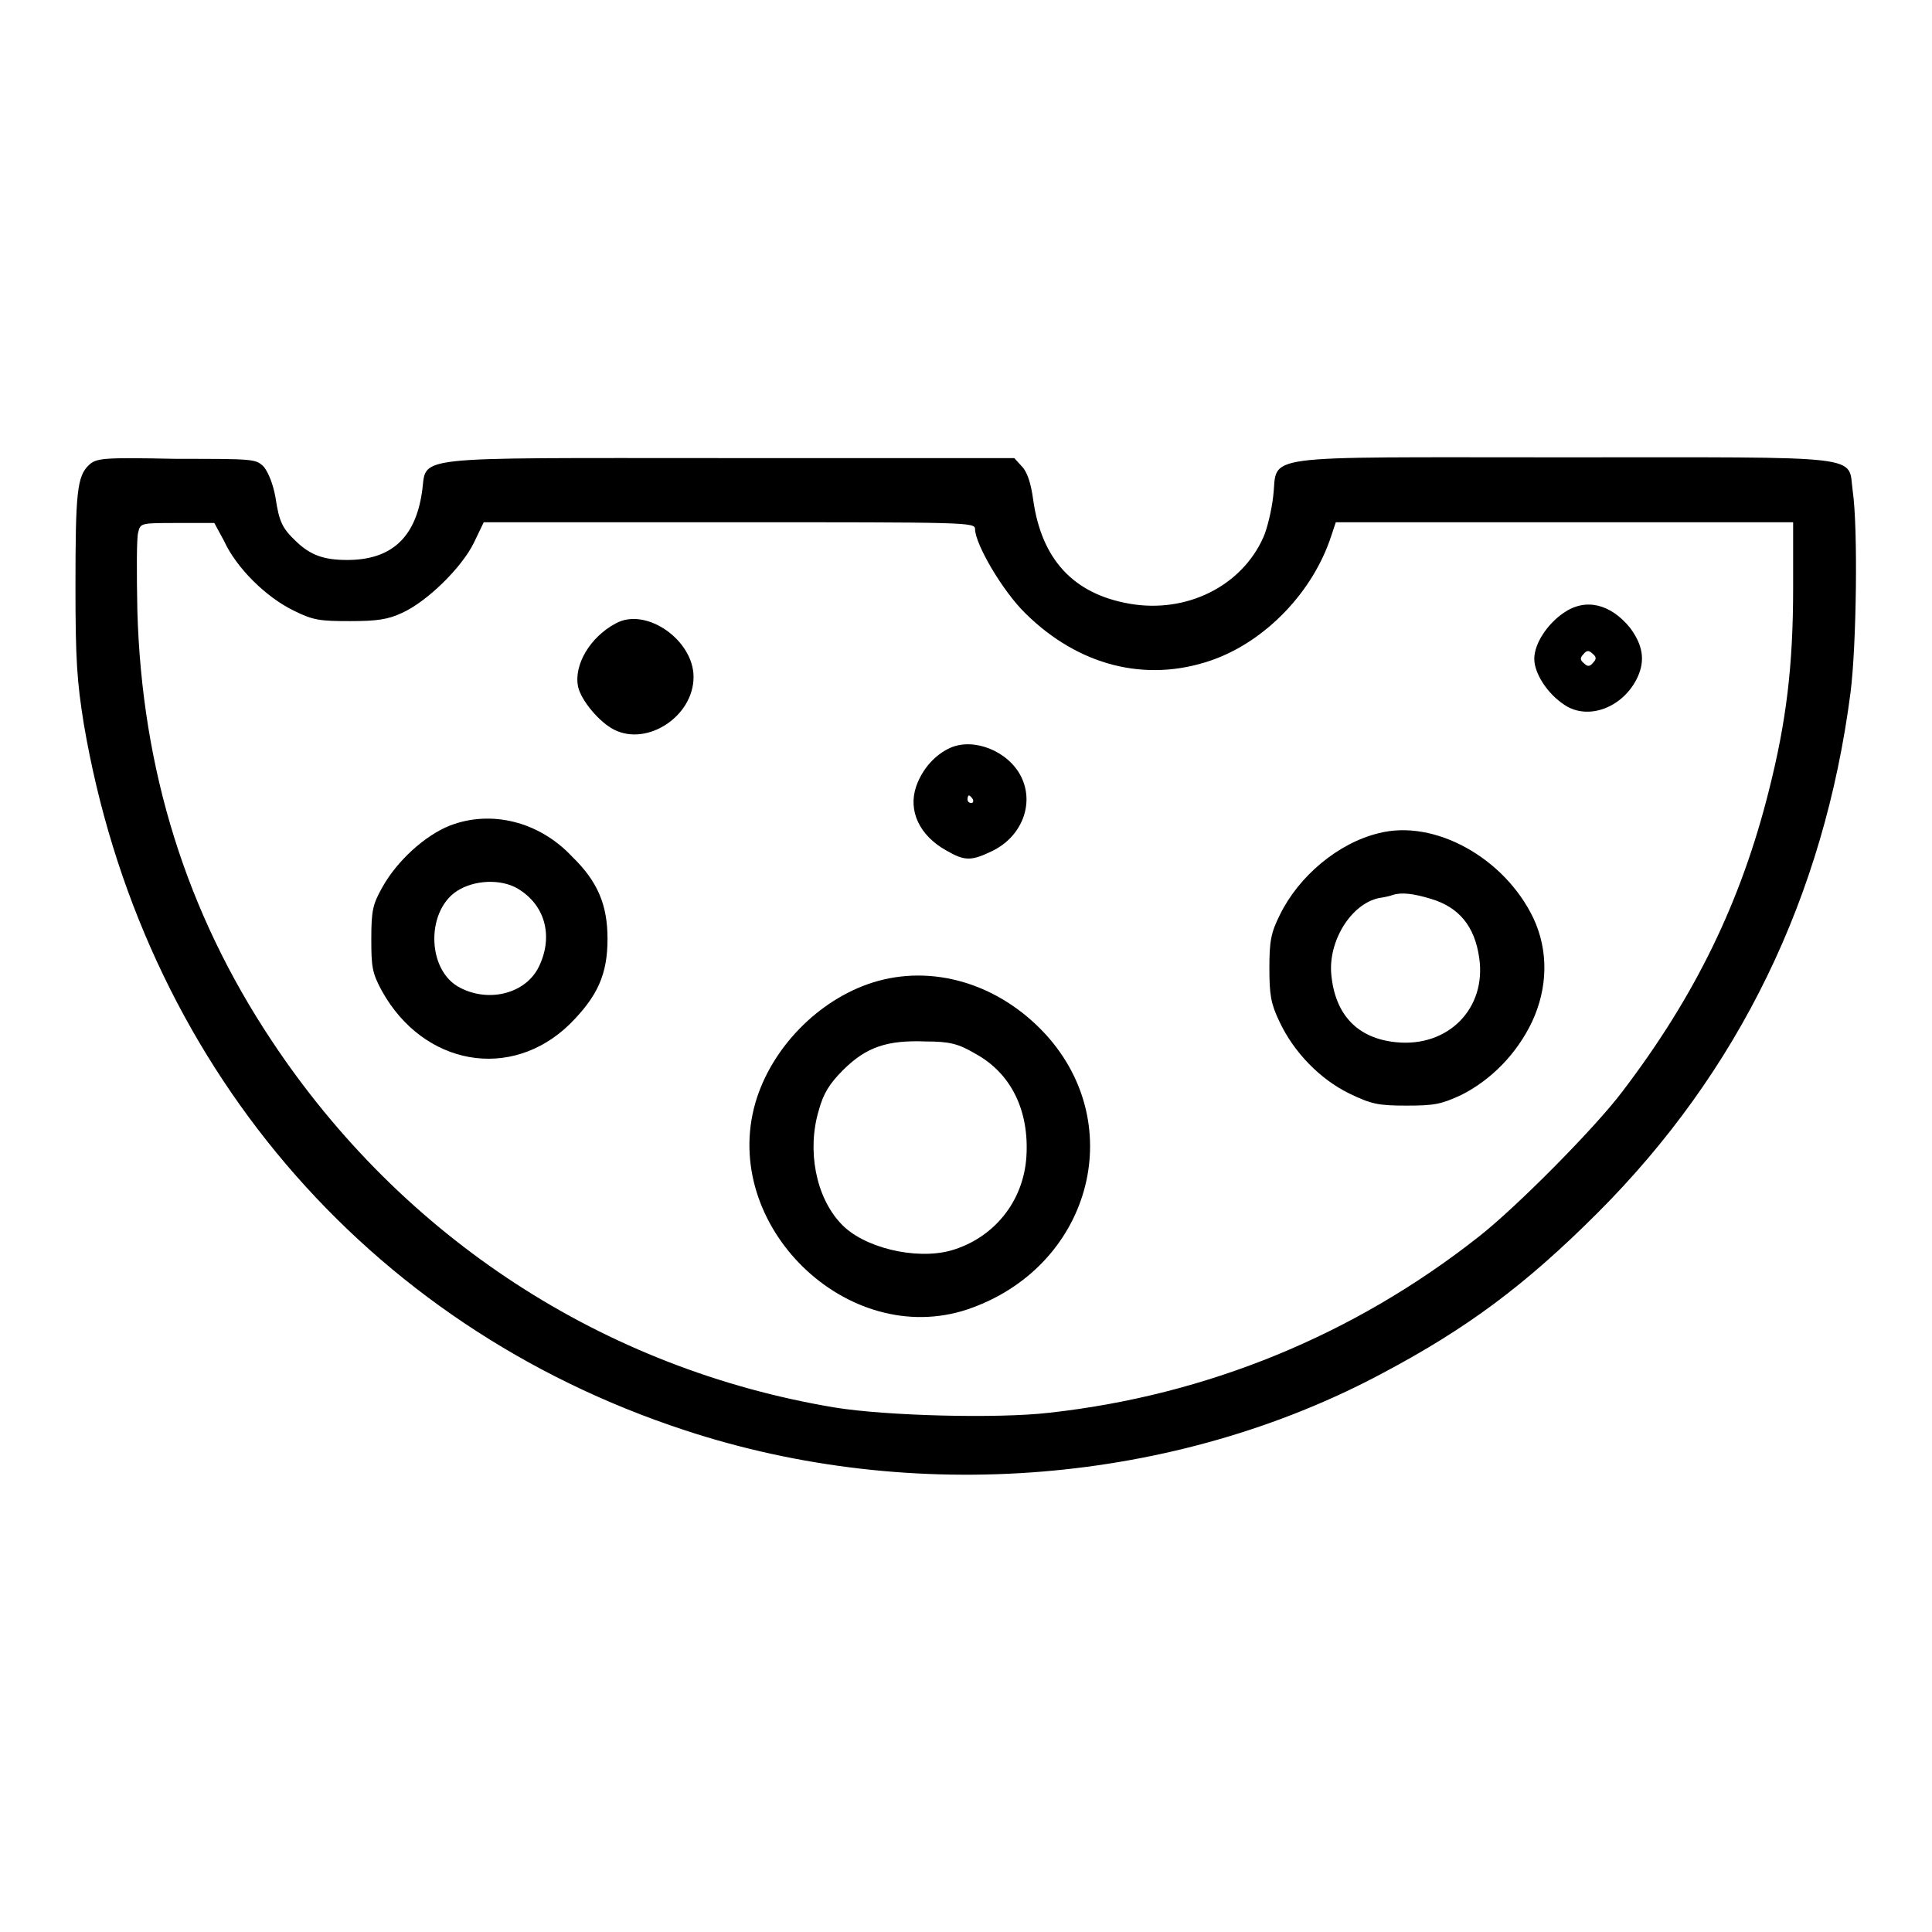
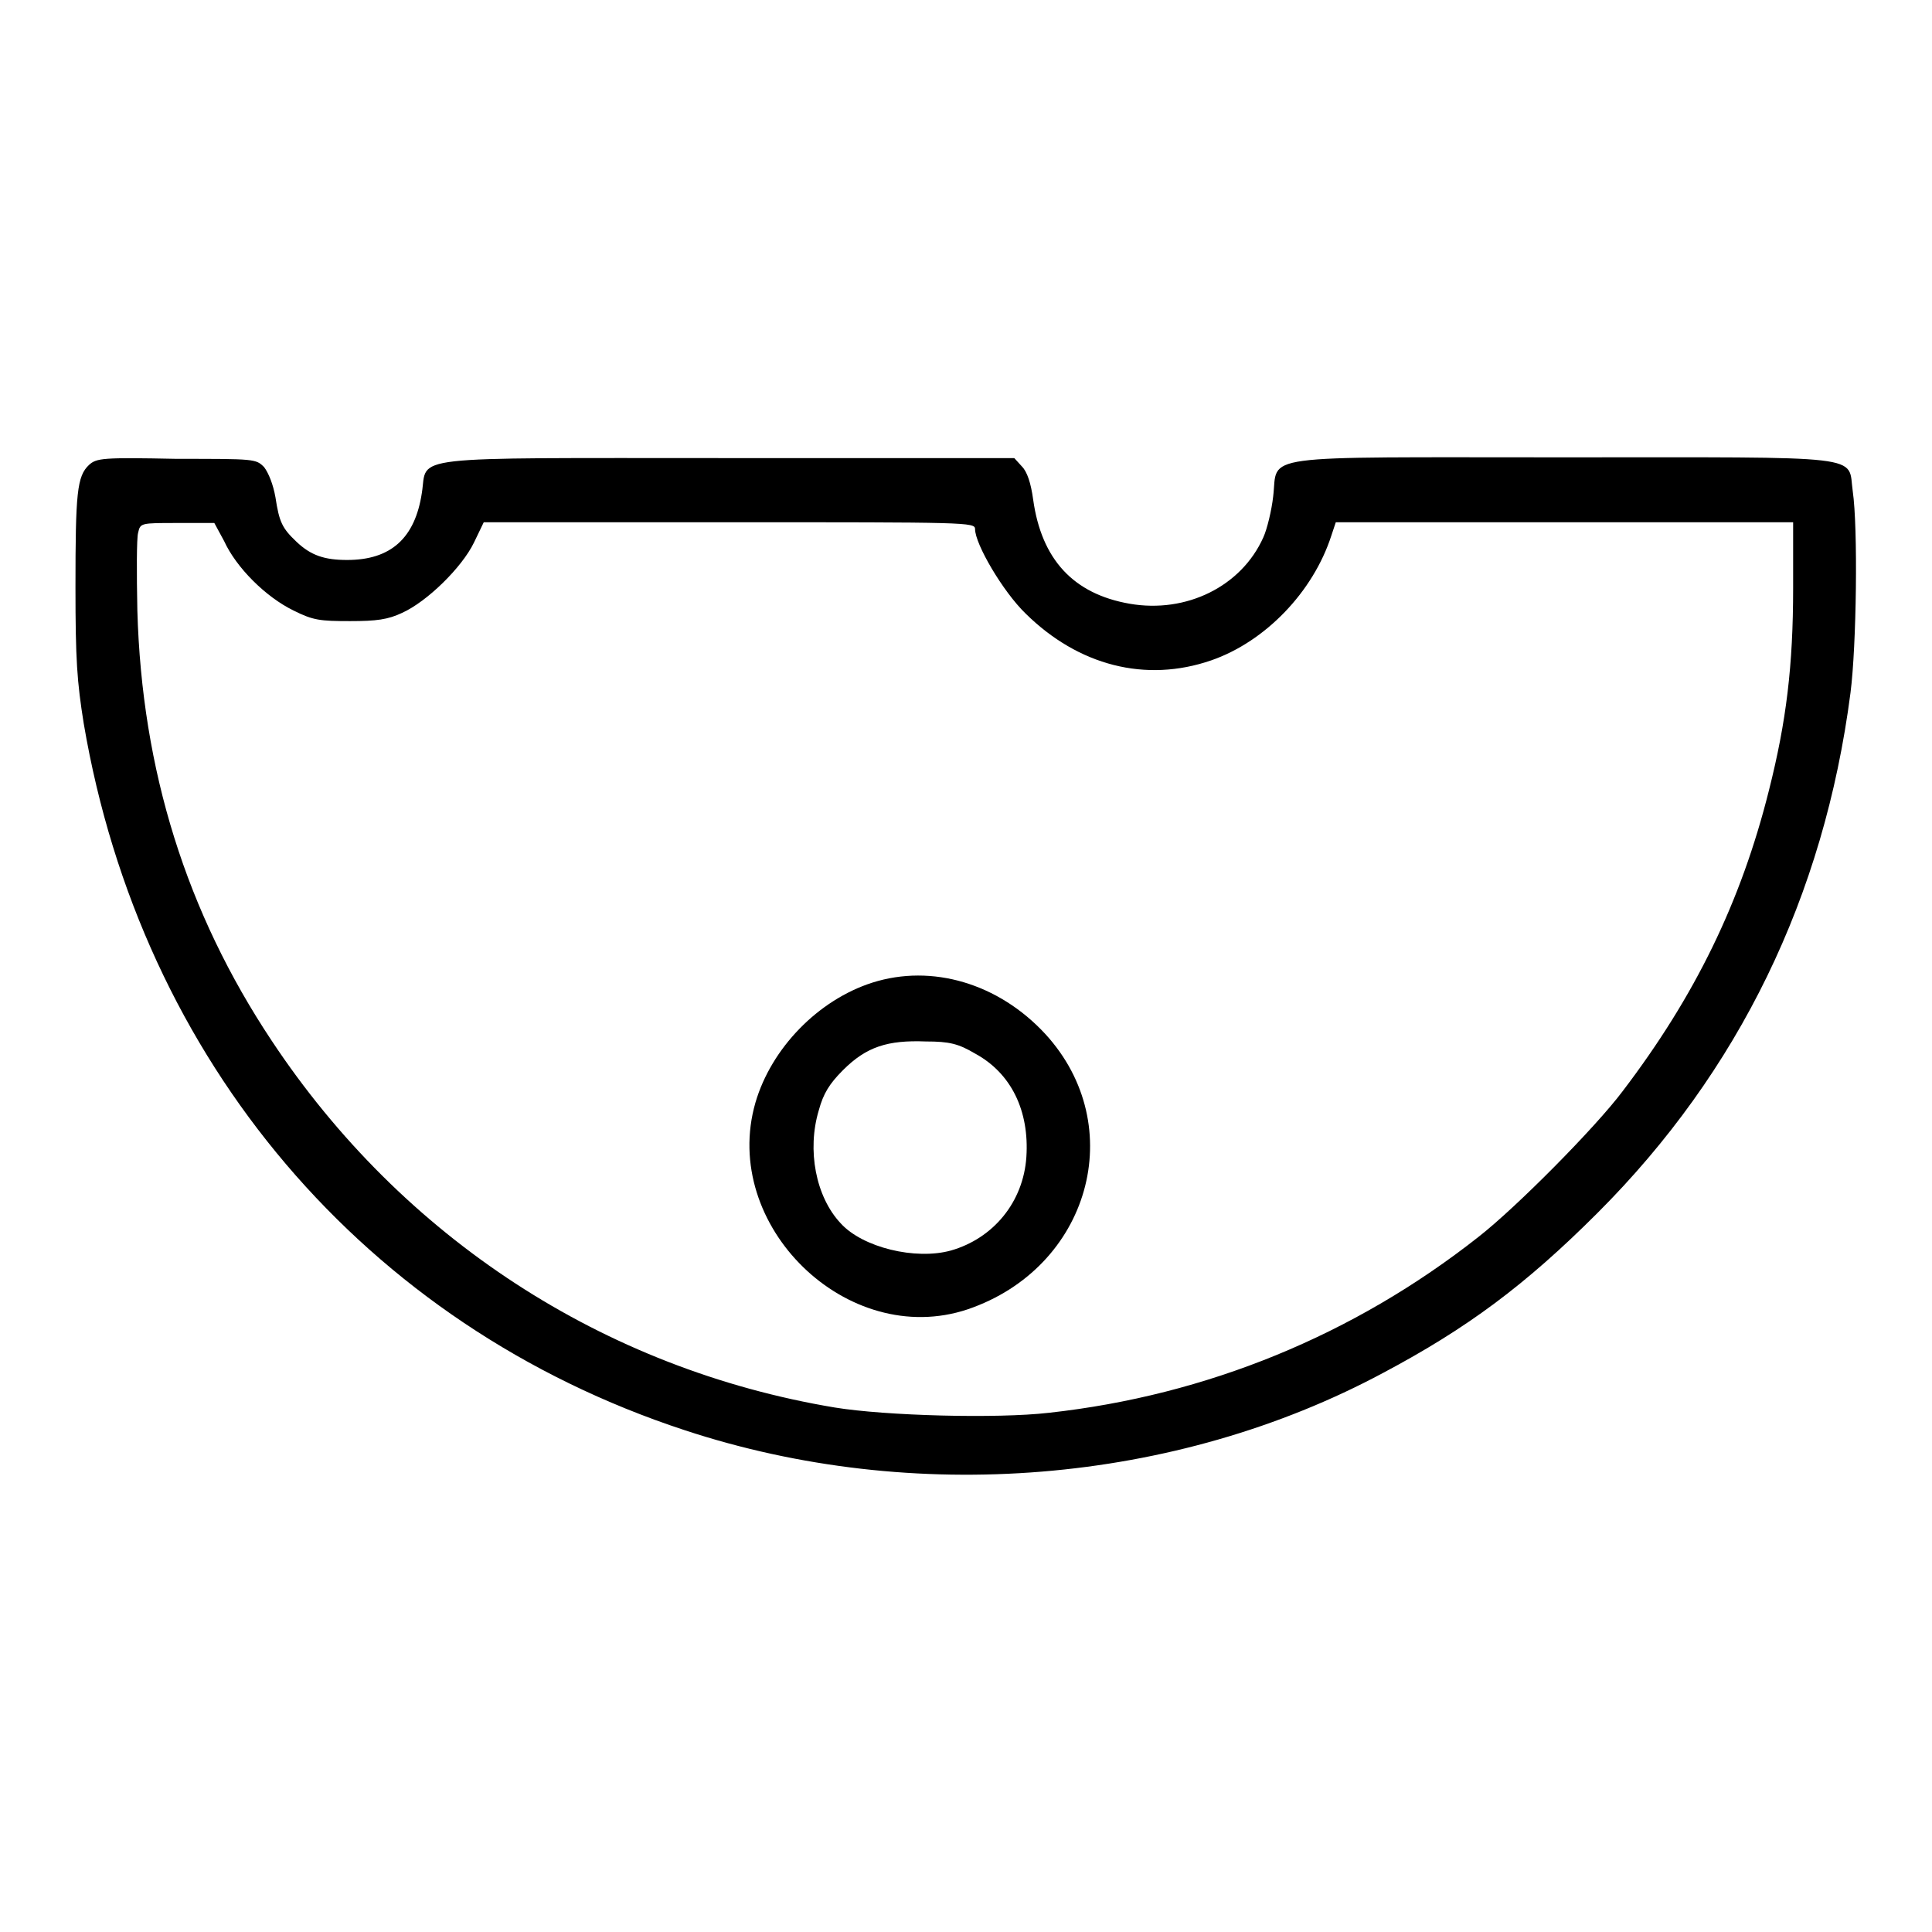
<svg xmlns="http://www.w3.org/2000/svg" version="1.1" x="0px" y="0px" viewBox="0 0 256 256" enable-background="new 0 0 256 256" xml:space="preserve">
  <g>
    <g>
      <g>
        <path fill="#000000" d="M11.8,61.6c-1.6,1.5-1.8,3.7-1.8,16.2c0,9.6,0.2,12.5,1.1,18.1c7.6,44.7,37.3,79.7,79.6,93.6c30.3,10,65,7.2,92.6-7.6c11.1-5.9,18.8-11.6,28.4-21.2c18.7-18.7,30-41.9,33.5-68.9c0.8-6.2,1-21.9,0.3-26.7c-0.7-4.9,2.5-4.5-38.4-4.5c-41.3,0-37.7-0.5-38.4,5.2c-0.2,1.8-0.8,4.3-1.3,5.4c-2.9,6.5-10.2,10.1-17.7,8.8s-11.7-5.9-12.8-13.8c-0.3-2.2-0.8-3.7-1.5-4.4l-1-1.1h-38c-43.3,0-39.7-0.4-40.5,4.6c-0.9,6-4.1,8.9-9.9,8.9c-3,0-4.8-0.6-6.7-2.4c-1.9-1.8-2.3-2.6-2.8-5.9c-0.3-1.7-0.9-3.2-1.5-4c-1.1-1.1-1.2-1.1-11.6-1.1C13.6,60.6,12.8,60.7,11.8,61.6z M29.7,71.7c1.6,3.5,5.5,7.4,9.2,9.2c2.6,1.3,3.5,1.4,7.5,1.4c3.5,0,5-0.2,6.9-1.1c3.3-1.5,7.9-6,9.5-9.3l1.3-2.7h32.5c31.5,0,32.6,0,32.6,0.9c0,2,3.7,8.3,6.7,11.2c7,6.9,15.9,9.2,24.6,6.2c7.2-2.5,13.5-9.1,15.9-16.5l0.6-1.8h30.3h30.3v8.7c0,10.3-0.9,17.7-3.2,26.8c-3.7,14.8-9.8,27.3-19.4,39.9c-3.6,4.8-14.1,15.4-19.1,19.3c-16.5,13-36,21-56.9,23.3c-6.9,0.8-21.7,0.4-28.4-0.7c-30.6-5.1-57.3-22.5-74.6-48.6c-11.3-17-17.2-35.8-17.8-57c-0.1-5-0.1-9.6,0.1-10.3c0.3-1.3,0.3-1.3,5.2-1.3h4.9L29.7,71.7z" />
-         <path fill="#000000" d="M207.2,81.2c-2.2,1.5-3.9,4.1-3.9,6.1c0,1.9,1.7,4.6,4,6.1c3.1,2.1,7.8,0.4,9.7-3.7c1-2.2,0.7-4.2-1-6.5C213.4,80,210.1,79.2,207.2,81.2z M211.1,87.8c-0.4,0.5-0.7,0.6-1.2,0.1c-0.5-0.4-0.6-0.7-0.1-1.2c0.4-0.5,0.7-0.6,1.2-0.1C211.5,87,211.6,87.3,211.1,87.8z" />
-         <path fill="#000000" d="M81.6,82.6c-3.4,1.8-5.6,5.5-5,8.4c0.4,1.8,2.8,4.7,4.8,5.7c4.4,2.2,10.5-1.8,10.5-7C91.9,84.8,85.6,80.4,81.6,82.6z" />
-         <path fill="#000000" d="M125.9,99.1c-2,0.9-3.7,2.8-4.5,5.1c-1.1,3.2,0.4,6.5,4,8.5c2.4,1.4,3.3,1.4,6,0.1c4-1.9,5.7-6.3,3.9-9.9C133.6,99.5,129,97.7,125.9,99.1z M128.9,105.9c0.1,0.2,0.1,0.5-0.2,0.5c-0.3,0-0.5-0.2-0.5-0.5c0-0.3,0.1-0.5,0.2-0.5C128.5,105.4,128.7,105.6,128.9,105.9z" />
-         <path fill="#000000" d="M59.6,109.4c-3.3,1.3-7,4.7-8.9,8.1c-1.3,2.3-1.5,3.1-1.5,6.9c0,3.7,0.1,4.5,1.4,6.9c5.5,9.9,17.1,12,24.9,4.4c3.7-3.7,5-6.6,5-11.3c0-4.5-1.3-7.6-4.7-10.9C71.4,108.8,65,107.3,59.6,109.4z M69,118c3.3,2.2,4.3,6.2,2.4,10.1c-1.7,3.5-6.5,4.8-10.4,2.8c-4.6-2.3-4.6-10.7,0-13.1C63.4,116.5,66.9,116.5,69,118z" />
-         <path fill="#000000" d="M182.7,110.4c-5.4,1.3-10.6,5.7-13.1,10.8c-1.2,2.4-1.4,3.5-1.4,7.1c0,3.5,0.2,4.7,1.3,7c1.9,4.1,5.4,7.7,9.3,9.6c2.9,1.4,3.8,1.6,7.6,1.6c3.7,0,4.6-0.2,7.2-1.4c4-2,7.4-5.5,9.4-9.7c2.1-4.5,2.2-9.4,0.2-13.7C199.4,113.7,190.1,108.5,182.7,110.4z M189.6,119.1c3.7,1.1,5.8,3.6,6.4,7.8c1,6.7-4.1,11.9-11,11.2c-5.1-0.5-8.1-3.6-8.6-9c-0.4-4.4,2.6-9.3,6.3-10.1c0.7-0.1,1.6-0.3,1.8-0.4C185.7,118.2,187.3,118.4,189.6,119.1z" />
        <path fill="#000000" d="M115.6,130.2c-7.2,2.3-13.4,8.7-15.5,15.9c-4.7,16.3,12.2,32.7,28.1,27.4c16.2-5.5,21.5-24.3,10.3-36.5C132.3,130.3,123.5,127.7,115.6,130.2z M129.2,139.6c4.8,2.6,7.2,7.6,6.8,13.7c-0.4,6-4.4,10.8-10,12.4c-4.7,1.3-11.7-0.4-14.6-3.6c-3.3-3.5-4.5-9.7-2.9-15c0.6-2.2,1.4-3.5,3.2-5.3c3.1-3.1,5.9-4,11-3.8C125.8,138,127,138.3,129.2,139.6z" />
      </g>
    </g>
  </g>
</svg>